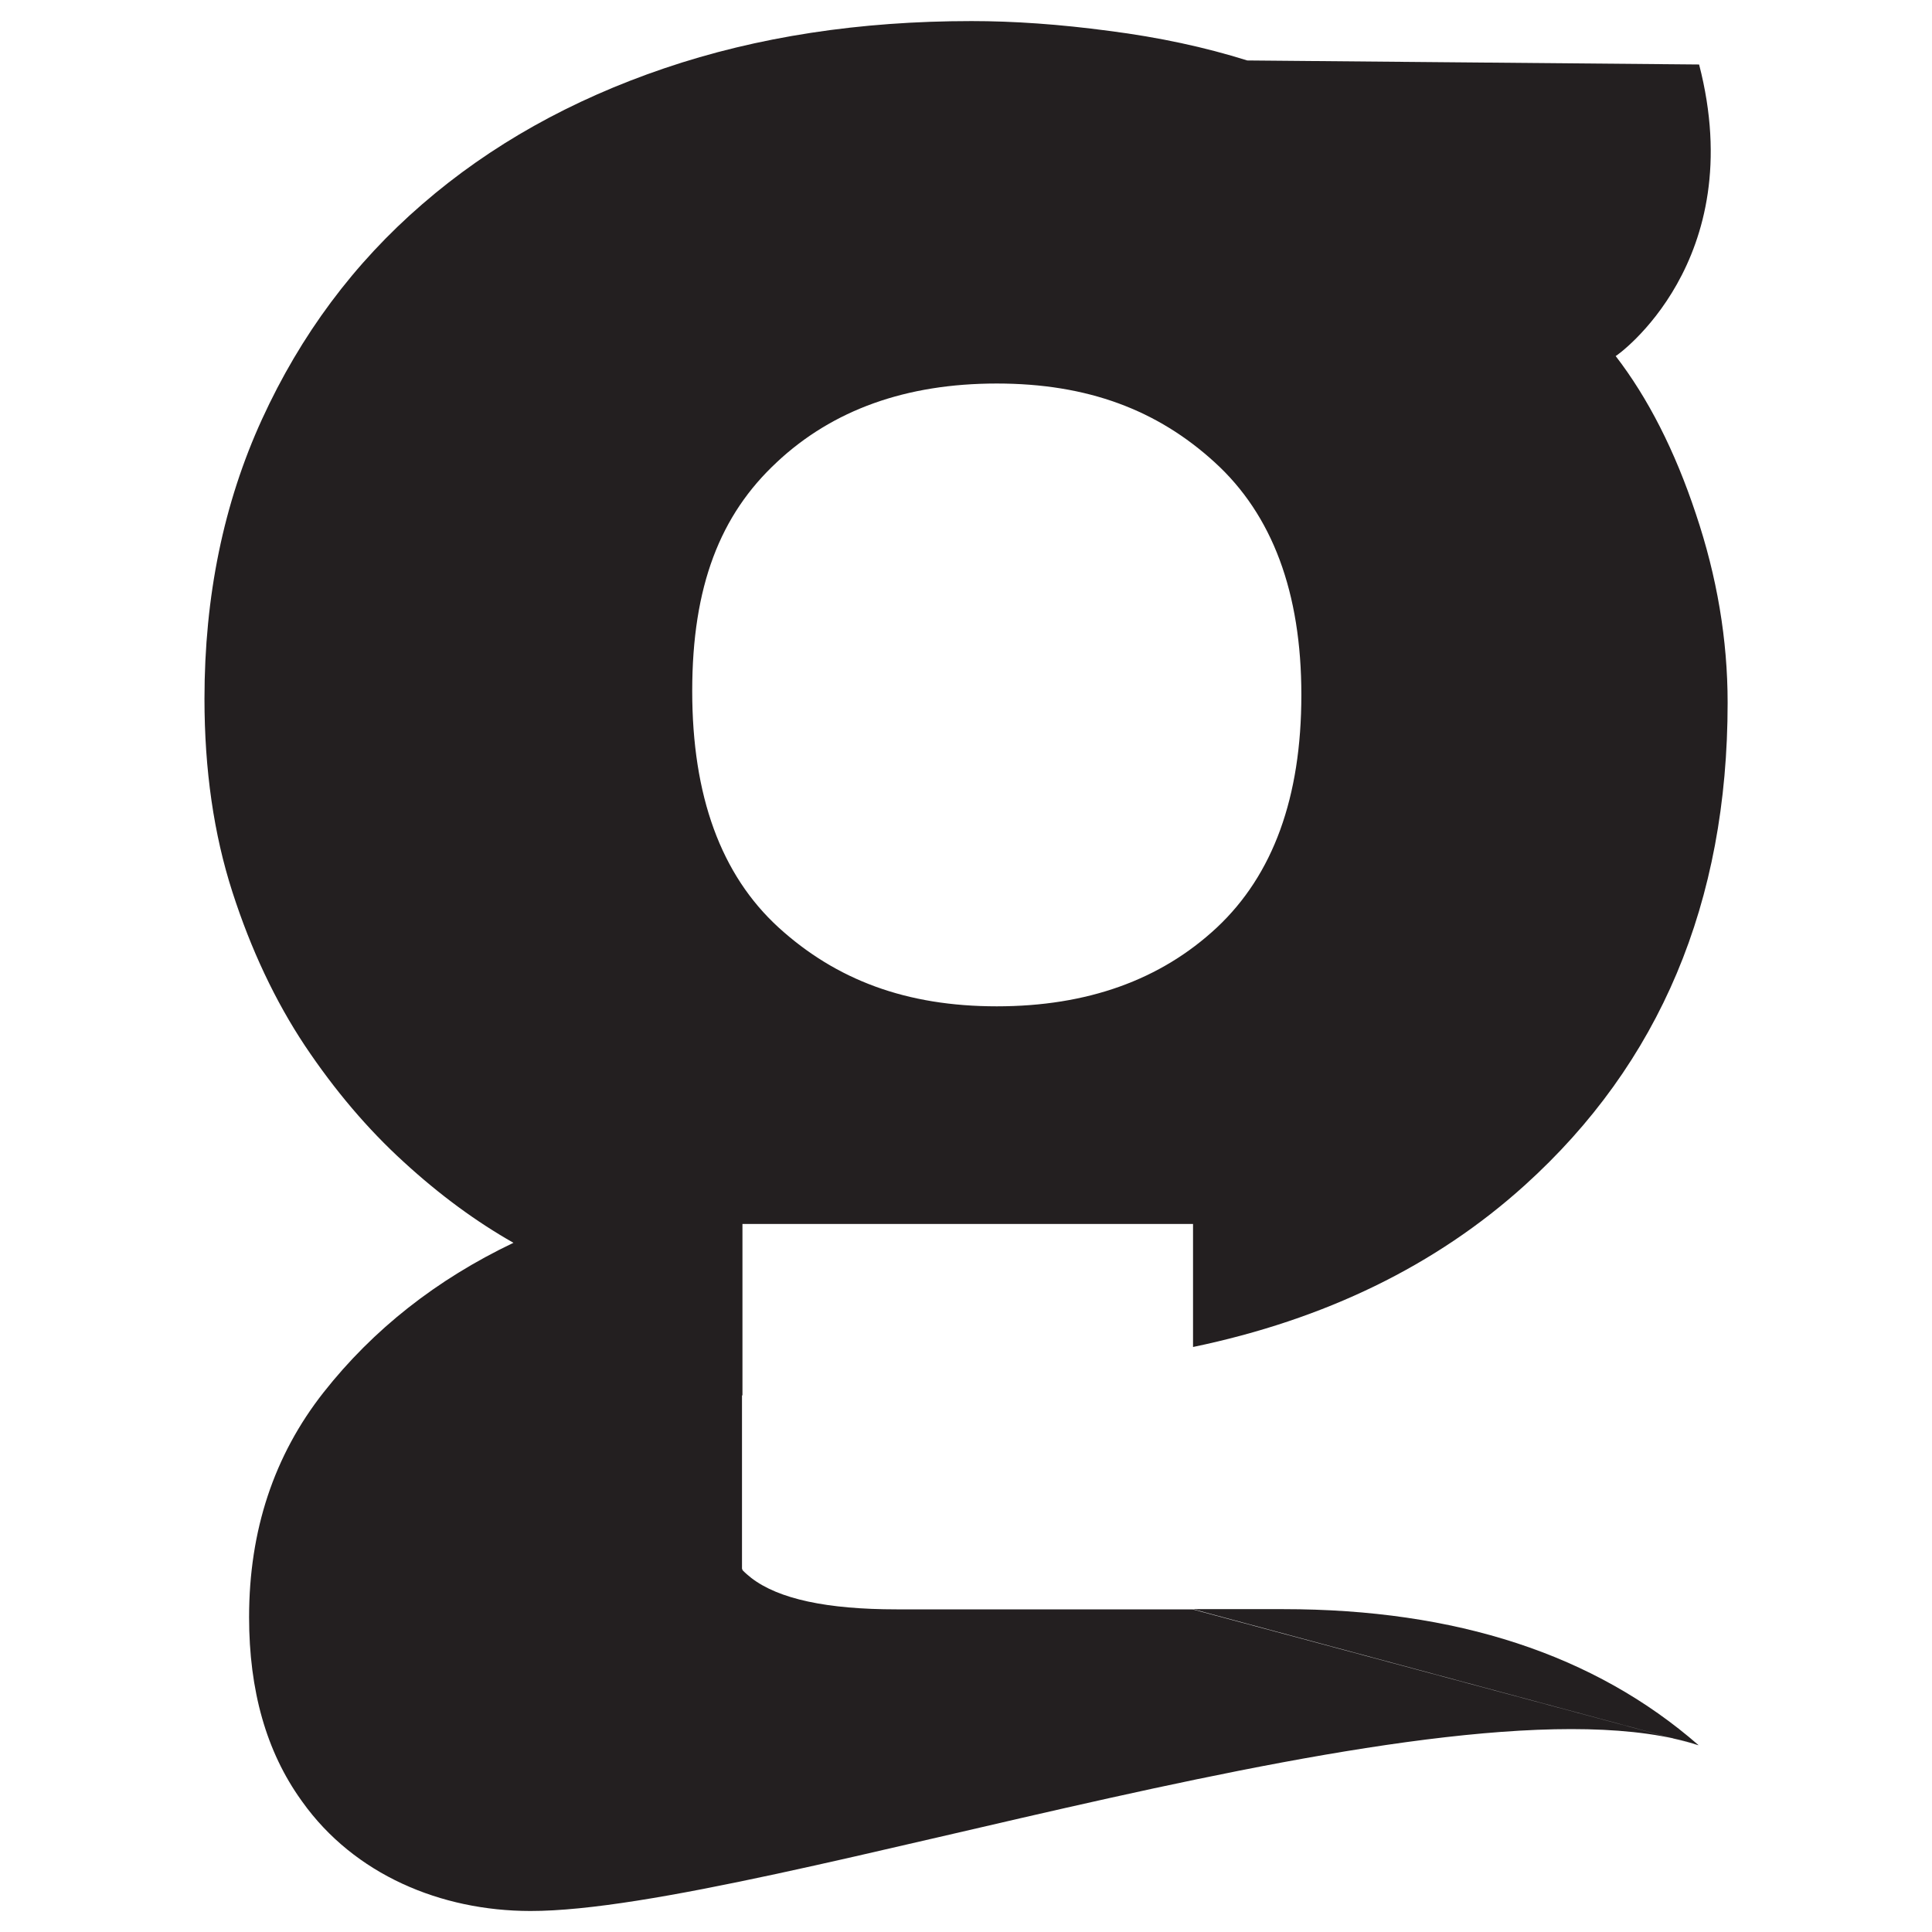
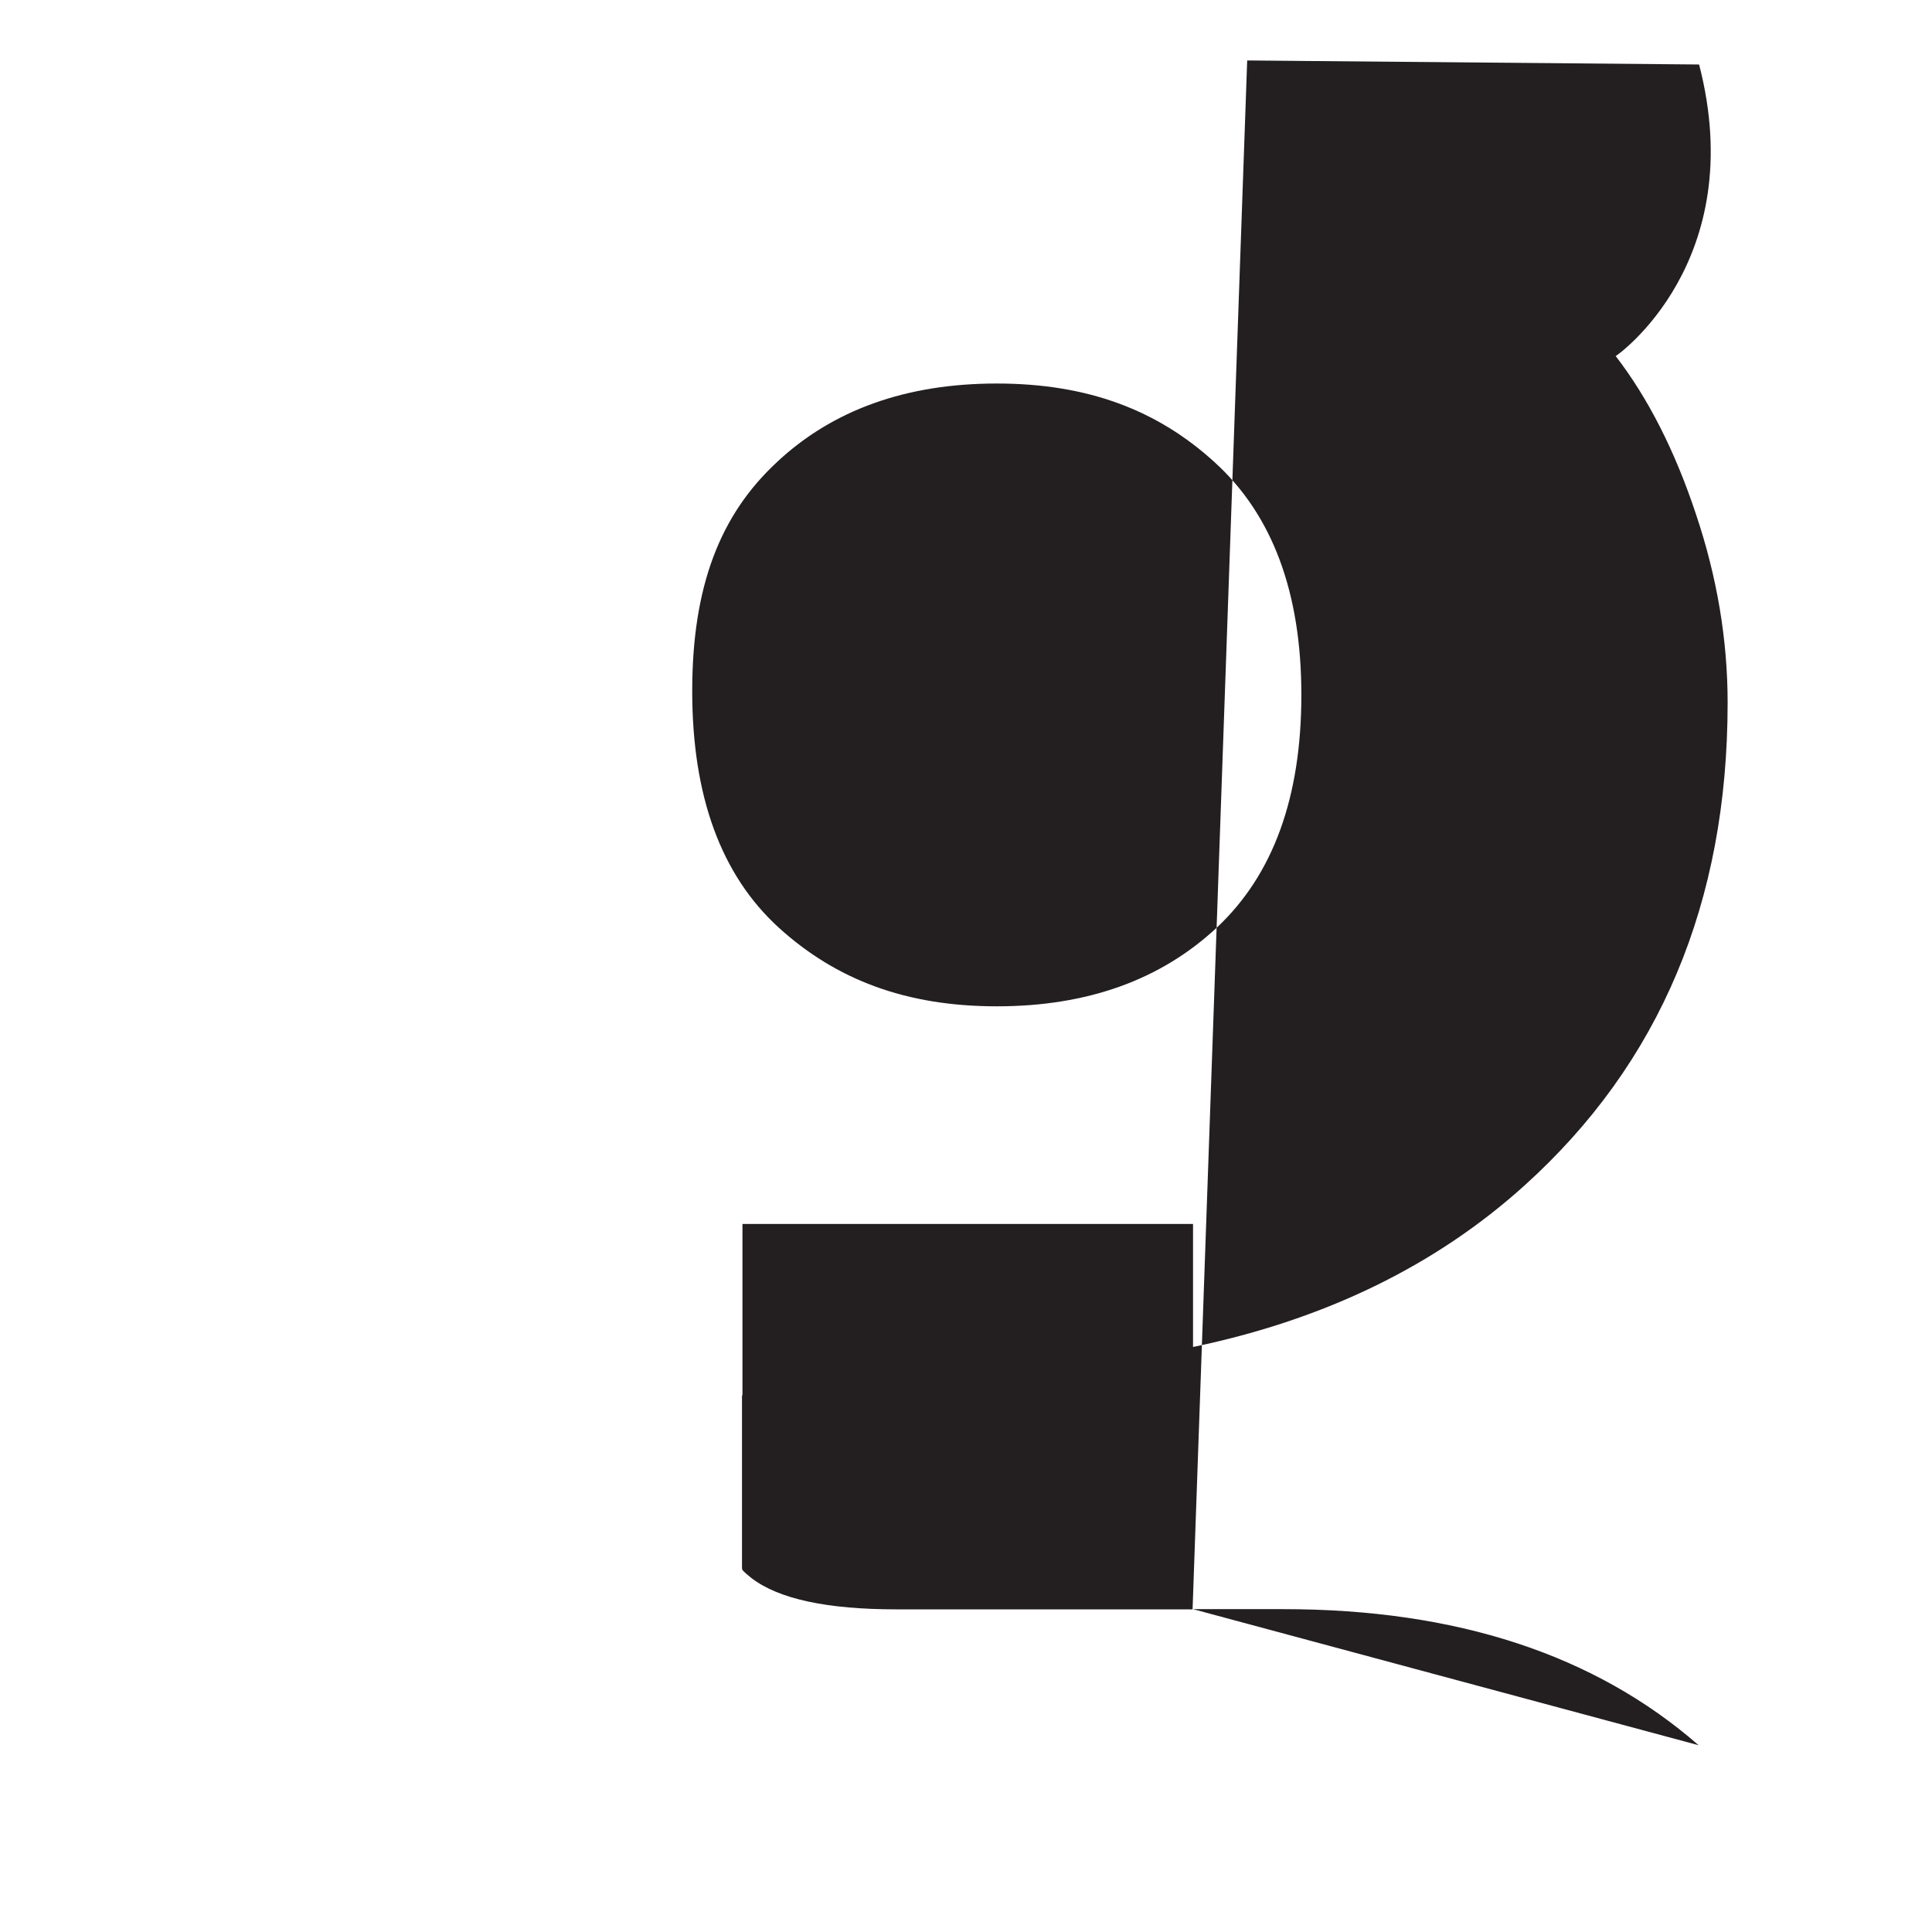
<svg xmlns="http://www.w3.org/2000/svg" id="Layer_1" data-name="Layer 1" viewBox="0 0 550 550">
  <defs>
    <style>      .cls-1 {        fill: #231f20;      }    </style>
  </defs>
-   <path class="cls-1" d="M483.56,496.83c-29.61-25.83-69.01-38.74-118.24-38.74h-25.7M339.5,458.15h-84.26c-19.79,0-33.59-2.94-41.36-8.94-.88-.68-1.75-1.44-2.52-2.24v-.18s-.08-.11-.13-.16v-49.31c.05-.05.08-.12.13-.17v-48.72h128.27v35.03c37.6-7.83,69.09-23.16,94.37-45.98,38.52-34.77,57.82-80.56,57.82-137.43,0-17.94-3.02-35.87-9.06-53.81-5.98-18-13.62-32.94-22.81-44.88.29-.01,38.29-26.88,23.75-83l-128.65-1.15c-12.02-3.78-25.09-6.59-39.26-8.41-14.12-1.89-27.18-2.8-39.2-2.8-31.8,0-60.96,4.44-87.46,13.44-26.5,9-49.49,21.85-68.91,38.68-19.48,16.83-34.64,37.24-45.61,61.18-10.97,23.94-16.4,50.49-16.4,79.64,0,20.22,2.65,38.55,7.95,54.99,5.3,16.44,12.2,31.05,20.65,43.77,8.51,12.72,17.87,23.74,28.11,33.07,10.23,9.39,20.65,17.02,31.25,23.03-21.88,10.44-39.94,24.66-54.06,42.59-14.11,17.94-21.2,39.27-21.2,63.99,0,20.94,4.93,38.29,14.85,52.12.1.14.2.28.3.42,14.8,20.74,39.42,31.07,64.9,31.1,66.21.08,262.78-70.12,332.62-47.17M221.1,131.62c15.94-14.94,36.85-22.44,62.66-22.44s45.7,7.5,62.05,22.44c16.41,14.94,24.66,37.05,24.66,66.21s-8.04,51.2-24.04,66.21c-16.01,14.94-36.92,22.44-62.66,22.44s-45.7-7.5-62.12-22.44c-16.41-15-24.59-37.44-24.59-67.31s7.97-50.16,24.04-65.1Z" />
+   <path class="cls-1" d="M483.56,496.83c-29.61-25.83-69.01-38.74-118.24-38.74h-25.7M339.5,458.15h-84.26c-19.79,0-33.59-2.94-41.36-8.94-.88-.68-1.75-1.44-2.52-2.24v-.18s-.08-.11-.13-.16v-49.31c.05-.05.08-.12.13-.17v-48.72h128.27v35.03c37.6-7.83,69.09-23.16,94.37-45.98,38.52-34.77,57.82-80.56,57.82-137.43,0-17.94-3.02-35.87-9.06-53.81-5.98-18-13.62-32.94-22.81-44.88.29-.01,38.29-26.88,23.75-83l-128.65-1.15M221.1,131.62c15.94-14.94,36.85-22.44,62.66-22.44s45.7,7.5,62.05,22.44c16.41,14.94,24.66,37.05,24.66,66.21s-8.04,51.2-24.04,66.21c-16.01,14.94-36.92,22.44-62.66,22.44s-45.7-7.5-62.12-22.44c-16.41-15-24.59-37.44-24.59-67.31s7.97-50.16,24.04-65.1Z" />
</svg>